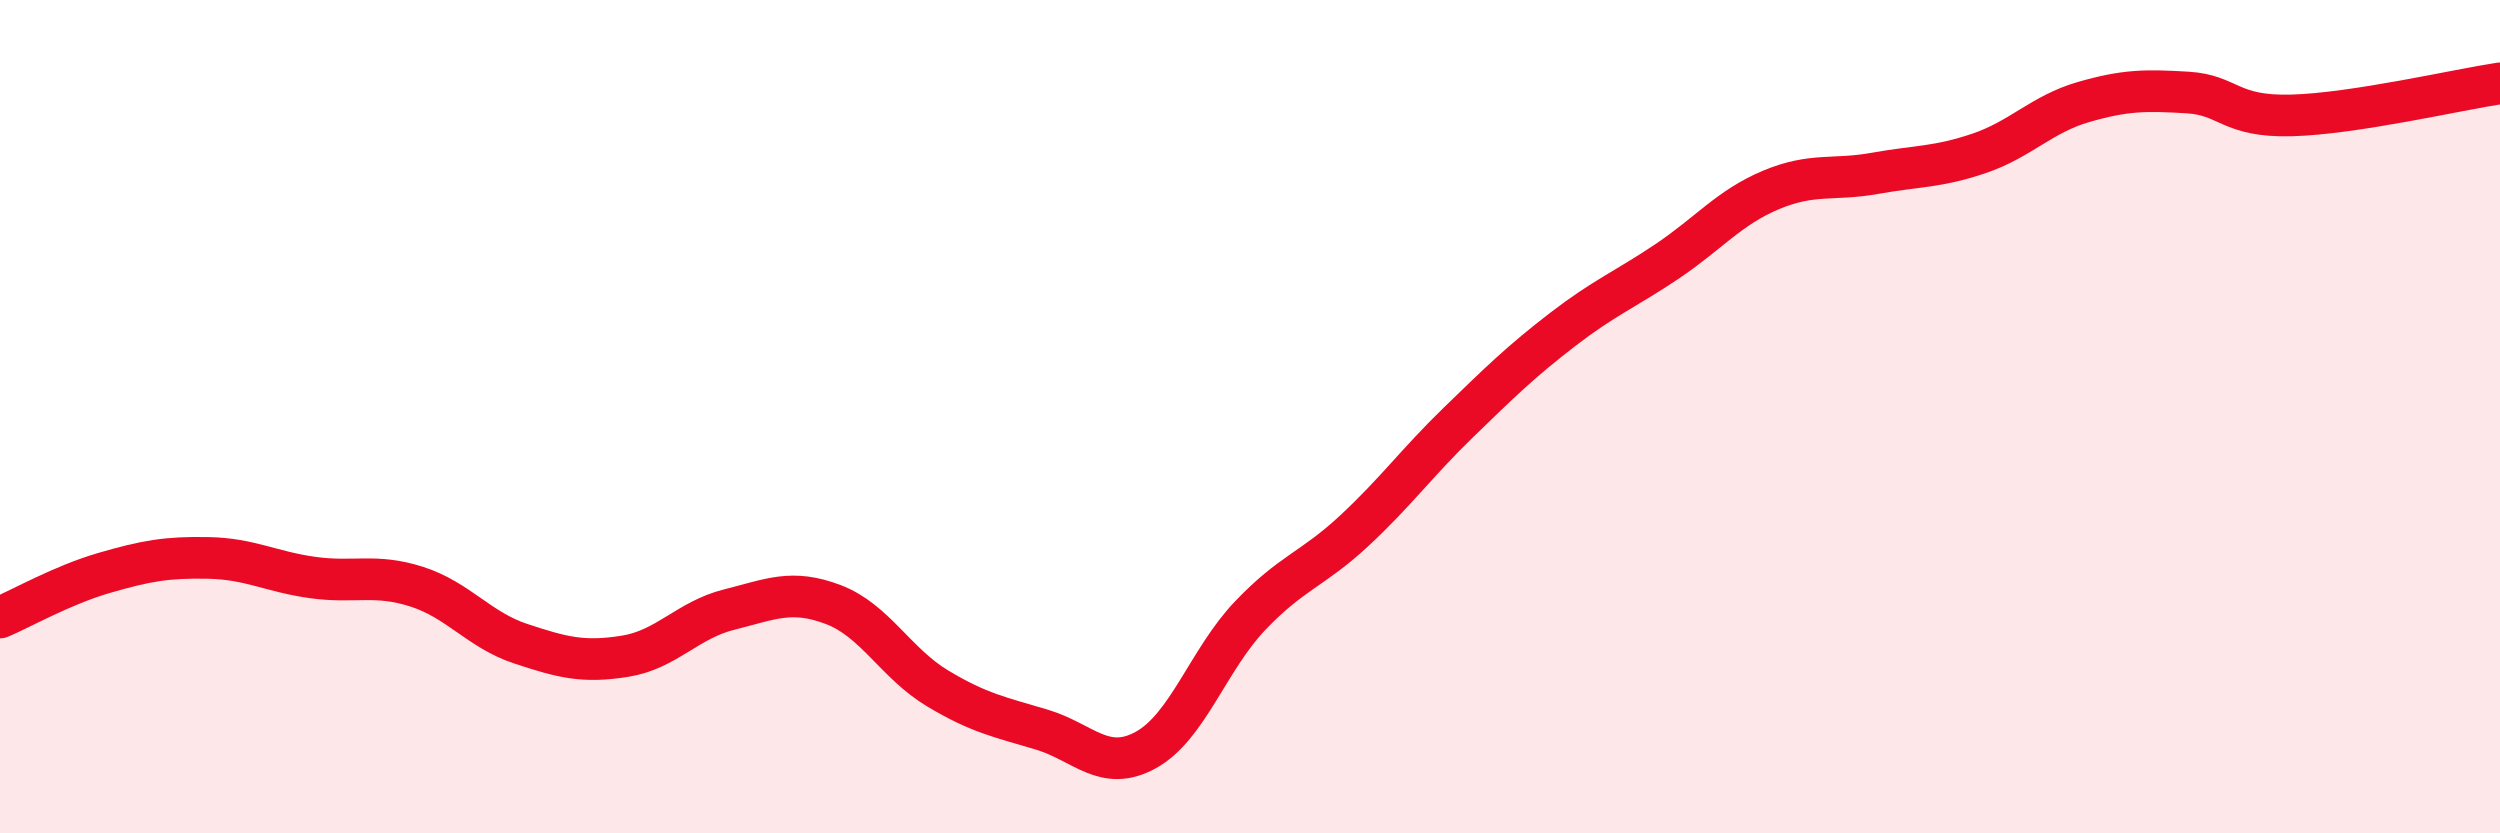
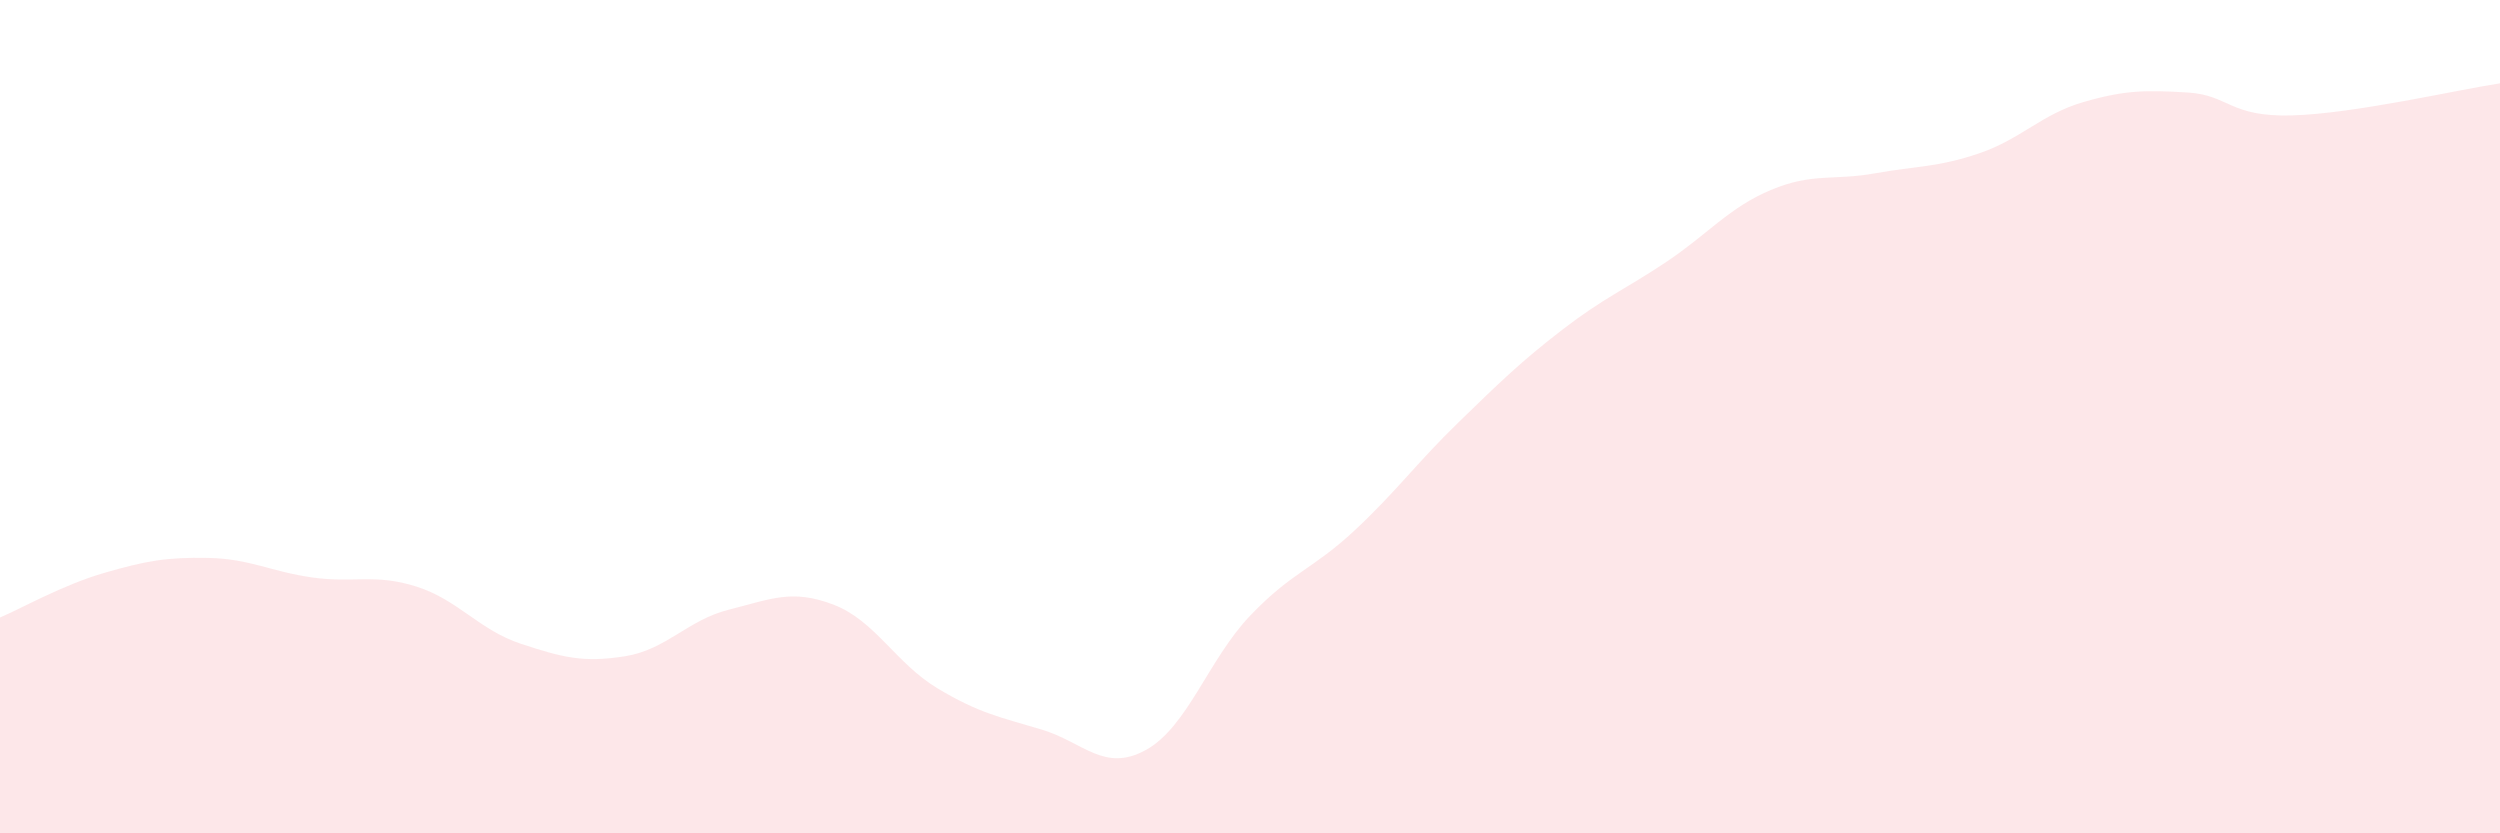
<svg xmlns="http://www.w3.org/2000/svg" width="60" height="20" viewBox="0 0 60 20">
  <path d="M 0,14.82 C 0.5,14.61 1.5,14.04 2.5,13.75 C 3.5,13.46 4,13.37 5,13.39 C 6,13.41 6.5,13.72 7.5,13.86 C 8.5,14 9,13.76 10,14.08 C 11,14.4 11.5,15.12 12.5,15.45 C 13.5,15.78 14,15.91 15,15.75 C 16,15.59 16.5,14.88 17.5,14.63 C 18.5,14.38 19,14.13 20,14.51 C 21,14.89 21.5,15.92 22.5,16.52 C 23.5,17.12 24,17.21 25,17.51 C 26,17.81 26.5,18.55 27.5,18 C 28.5,17.45 29,15.83 30,14.78 C 31,13.73 31.5,13.67 32.5,12.74 C 33.5,11.81 34,11.11 35,10.14 C 36,9.17 36.5,8.68 37.5,7.91 C 38.5,7.14 39,6.95 40,6.28 C 41,5.61 41.5,4.98 42.5,4.56 C 43.5,4.14 44,4.34 45,4.16 C 46,3.98 46.5,4.02 47.5,3.68 C 48.5,3.34 49,2.74 50,2.45 C 51,2.16 51.5,2.16 52.5,2.22 C 53.5,2.28 53.5,2.81 55,2.77 C 56.5,2.73 59,2.15 60,2L60 20L0 20Z" fill="#EB0A25" opacity="0.1" stroke-linecap="round" stroke-linejoin="round" />
-   <path d="M 0,14.82 C 0.5,14.61 1.5,14.04 2.5,13.75 C 3.5,13.46 4,13.37 5,13.39 C 6,13.41 6.5,13.72 7.5,13.86 C 8.5,14 9,13.76 10,14.08 C 11,14.4 11.5,15.12 12.5,15.45 C 13.5,15.78 14,15.91 15,15.75 C 16,15.59 16.5,14.88 17.5,14.63 C 18.5,14.38 19,14.13 20,14.51 C 21,14.89 21.5,15.92 22.5,16.52 C 23.5,17.12 24,17.21 25,17.51 C 26,17.81 26.5,18.55 27.5,18 C 28.5,17.45 29,15.83 30,14.78 C 31,13.73 31.5,13.67 32.5,12.74 C 33.5,11.81 34,11.11 35,10.14 C 36,9.17 36.5,8.68 37.5,7.91 C 38.5,7.14 39,6.95 40,6.28 C 41,5.61 41.5,4.98 42.5,4.56 C 43.5,4.14 44,4.34 45,4.16 C 46,3.98 46.5,4.02 47.5,3.68 C 48.5,3.34 49,2.74 50,2.45 C 51,2.16 51.5,2.16 52.5,2.22 C 53.5,2.28 53.5,2.81 55,2.77 C 56.5,2.73 59,2.15 60,2" stroke="#EB0A25" stroke-width="1" fill="none" stroke-linecap="round" stroke-linejoin="round" />
</svg>